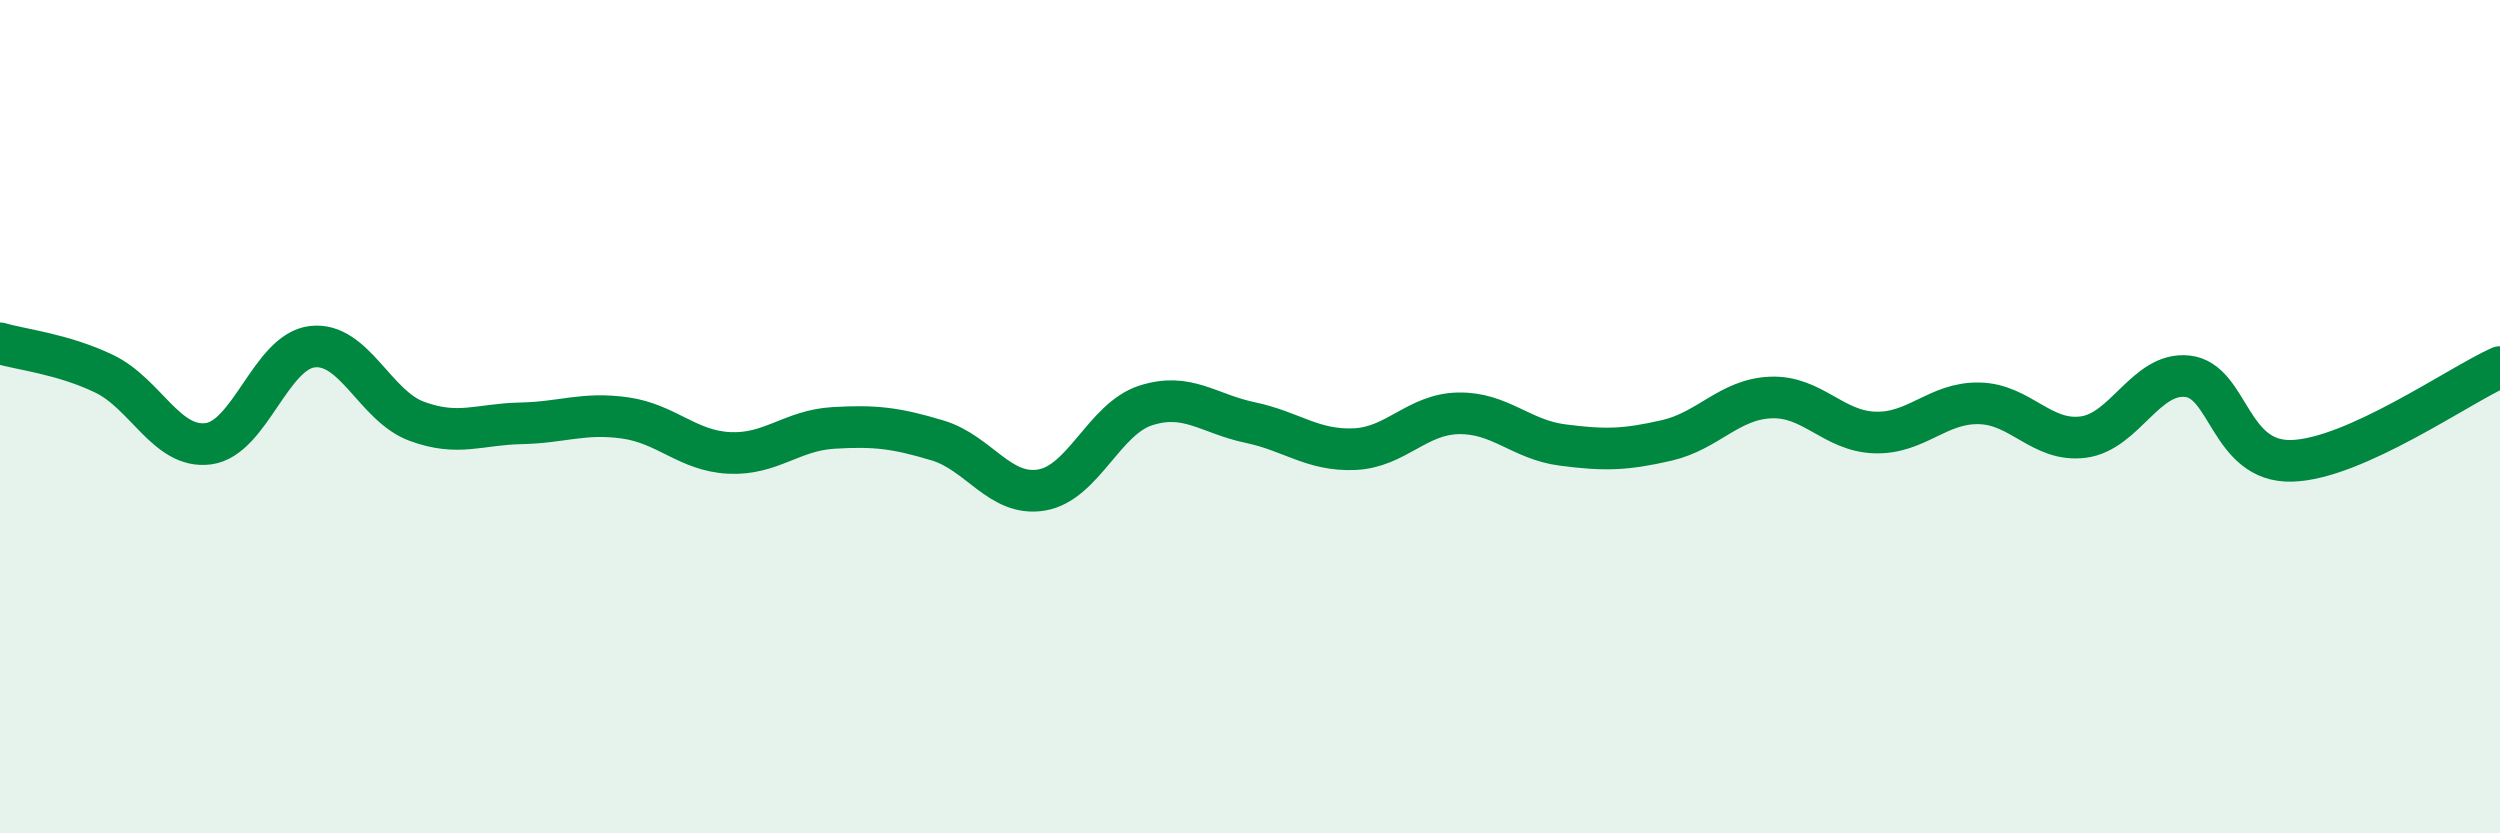
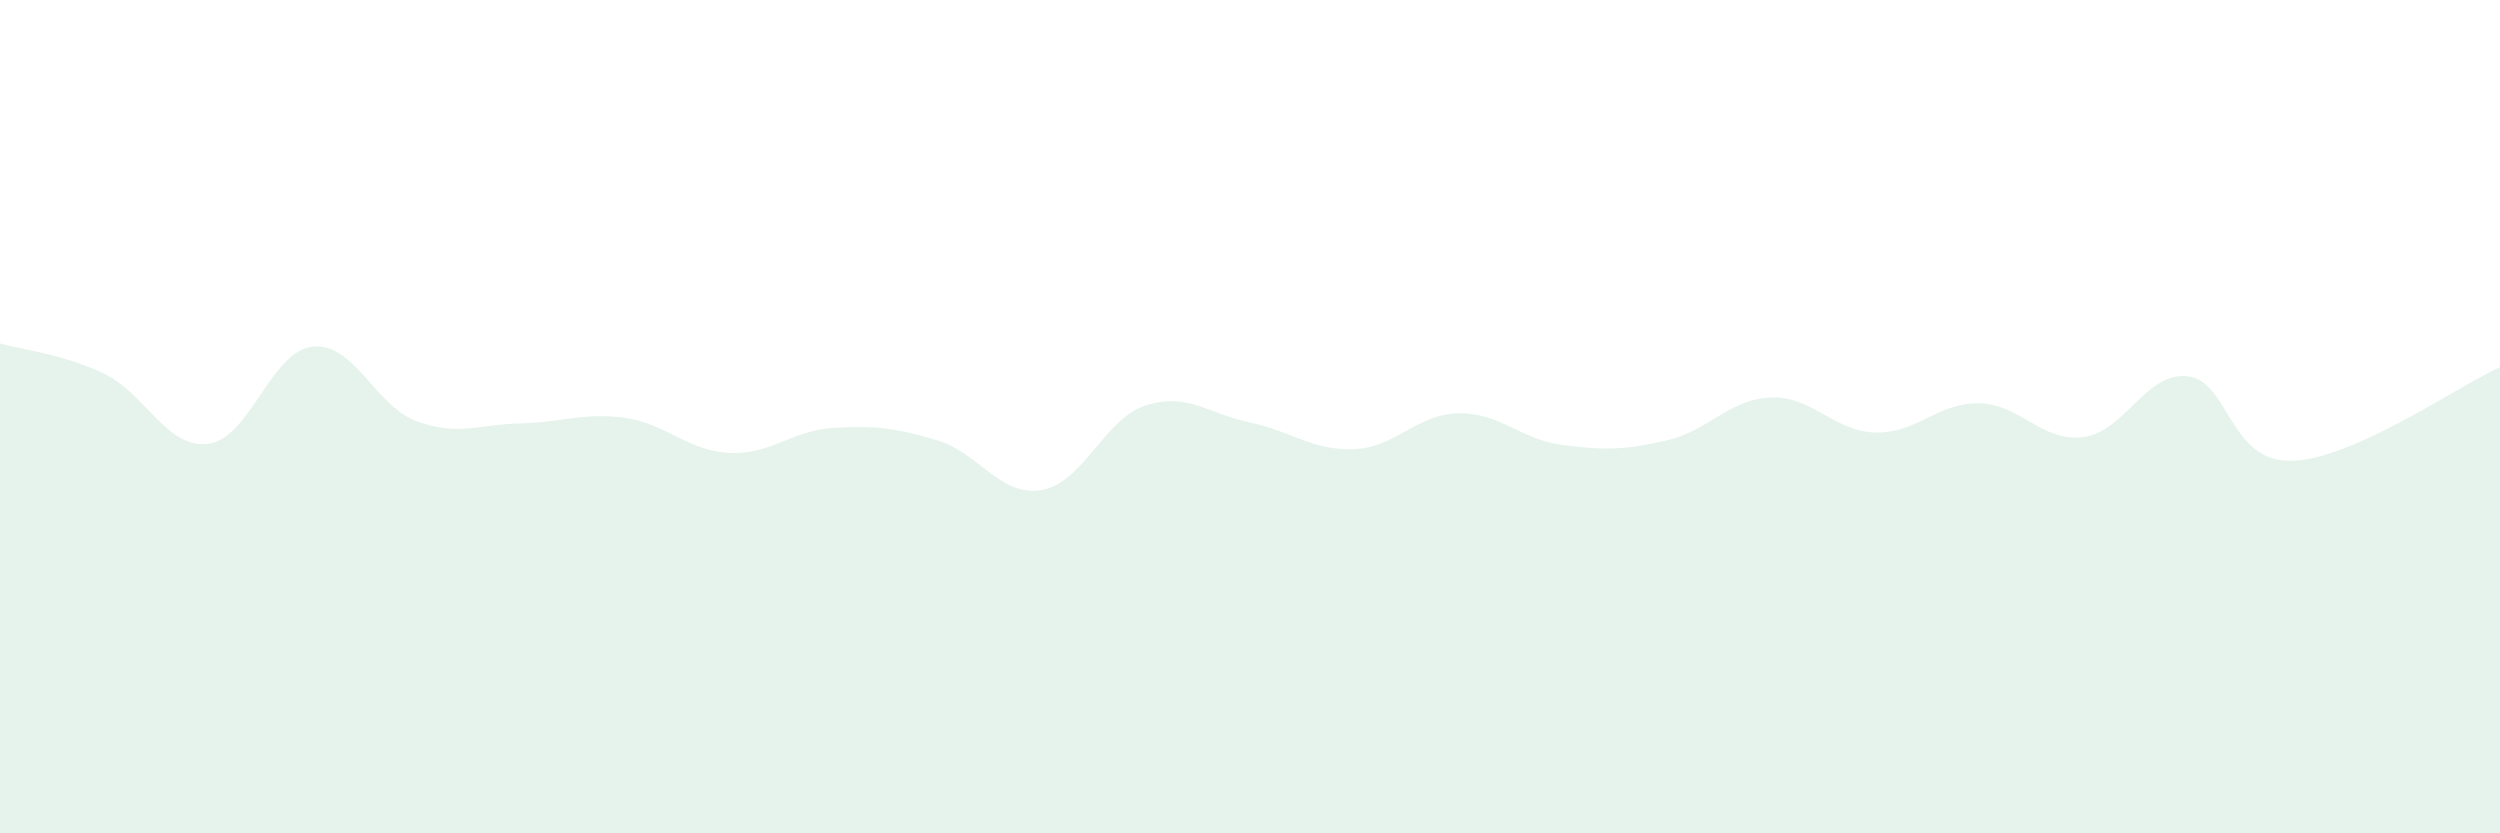
<svg xmlns="http://www.w3.org/2000/svg" width="60" height="20" viewBox="0 0 60 20">
  <path d="M 0,8.24 C 0.5,8.39 1.5,8.49 2.5,8.97 C 3.5,9.45 4,10.78 5,10.65 C 6,10.52 6.5,8.43 7.5,8.32 C 8.5,8.21 9,9.74 10,10.11 C 11,10.48 11.5,10.18 12.5,10.16 C 13.5,10.14 14,9.89 15,10.03 C 16,10.17 16.5,10.82 17.5,10.87 C 18.5,10.92 19,10.33 20,10.27 C 21,10.21 21.5,10.27 22.5,10.57 C 23.5,10.87 24,11.93 25,11.76 C 26,11.59 26.5,10.05 27.5,9.73 C 28.5,9.41 29,9.93 30,10.14 C 31,10.35 31.5,10.82 32.5,10.78 C 33.5,10.74 34,9.94 35,9.92 C 36,9.9 36.5,10.55 37.5,10.68 C 38.5,10.81 39,10.8 40,10.57 C 41,10.34 41.5,9.58 42.5,9.54 C 43.5,9.5 44,10.35 45,10.38 C 46,10.41 46.5,9.66 47.5,9.68 C 48.5,9.7 49,10.62 50,10.49 C 51,10.36 51.5,8.92 52.5,9.03 C 53.5,9.14 53.5,11.1 55,11.06 C 56.5,11.02 59,9.26 60,8.81L60 20L0 20Z" fill="#008740" opacity="0.1" stroke-linecap="round" stroke-linejoin="round" />
-   <path d="M 0,8.24 C 0.5,8.39 1.5,8.49 2.5,8.97 C 3.5,9.45 4,10.78 5,10.65 C 6,10.52 6.5,8.43 7.5,8.32 C 8.5,8.21 9,9.74 10,10.11 C 11,10.48 11.5,10.18 12.5,10.16 C 13.5,10.14 14,9.89 15,10.03 C 16,10.17 16.5,10.82 17.5,10.87 C 18.5,10.92 19,10.33 20,10.27 C 21,10.21 21.5,10.27 22.5,10.57 C 23.5,10.87 24,11.93 25,11.76 C 26,11.59 26.5,10.05 27.5,9.73 C 28.5,9.41 29,9.93 30,10.14 C 31,10.35 31.5,10.82 32.5,10.78 C 33.5,10.74 34,9.94 35,9.92 C 36,9.9 36.5,10.55 37.5,10.68 C 38.5,10.81 39,10.8 40,10.57 C 41,10.34 41.5,9.58 42.5,9.54 C 43.5,9.5 44,10.35 45,10.38 C 46,10.41 46.5,9.66 47.5,9.68 C 48.5,9.7 49,10.62 50,10.49 C 51,10.36 51.5,8.92 52.5,9.03 C 53.5,9.14 53.5,11.1 55,11.06 C 56.5,11.02 59,9.26 60,8.81" stroke="#008740" stroke-width="1" fill="none" stroke-linecap="round" stroke-linejoin="round" />
</svg>